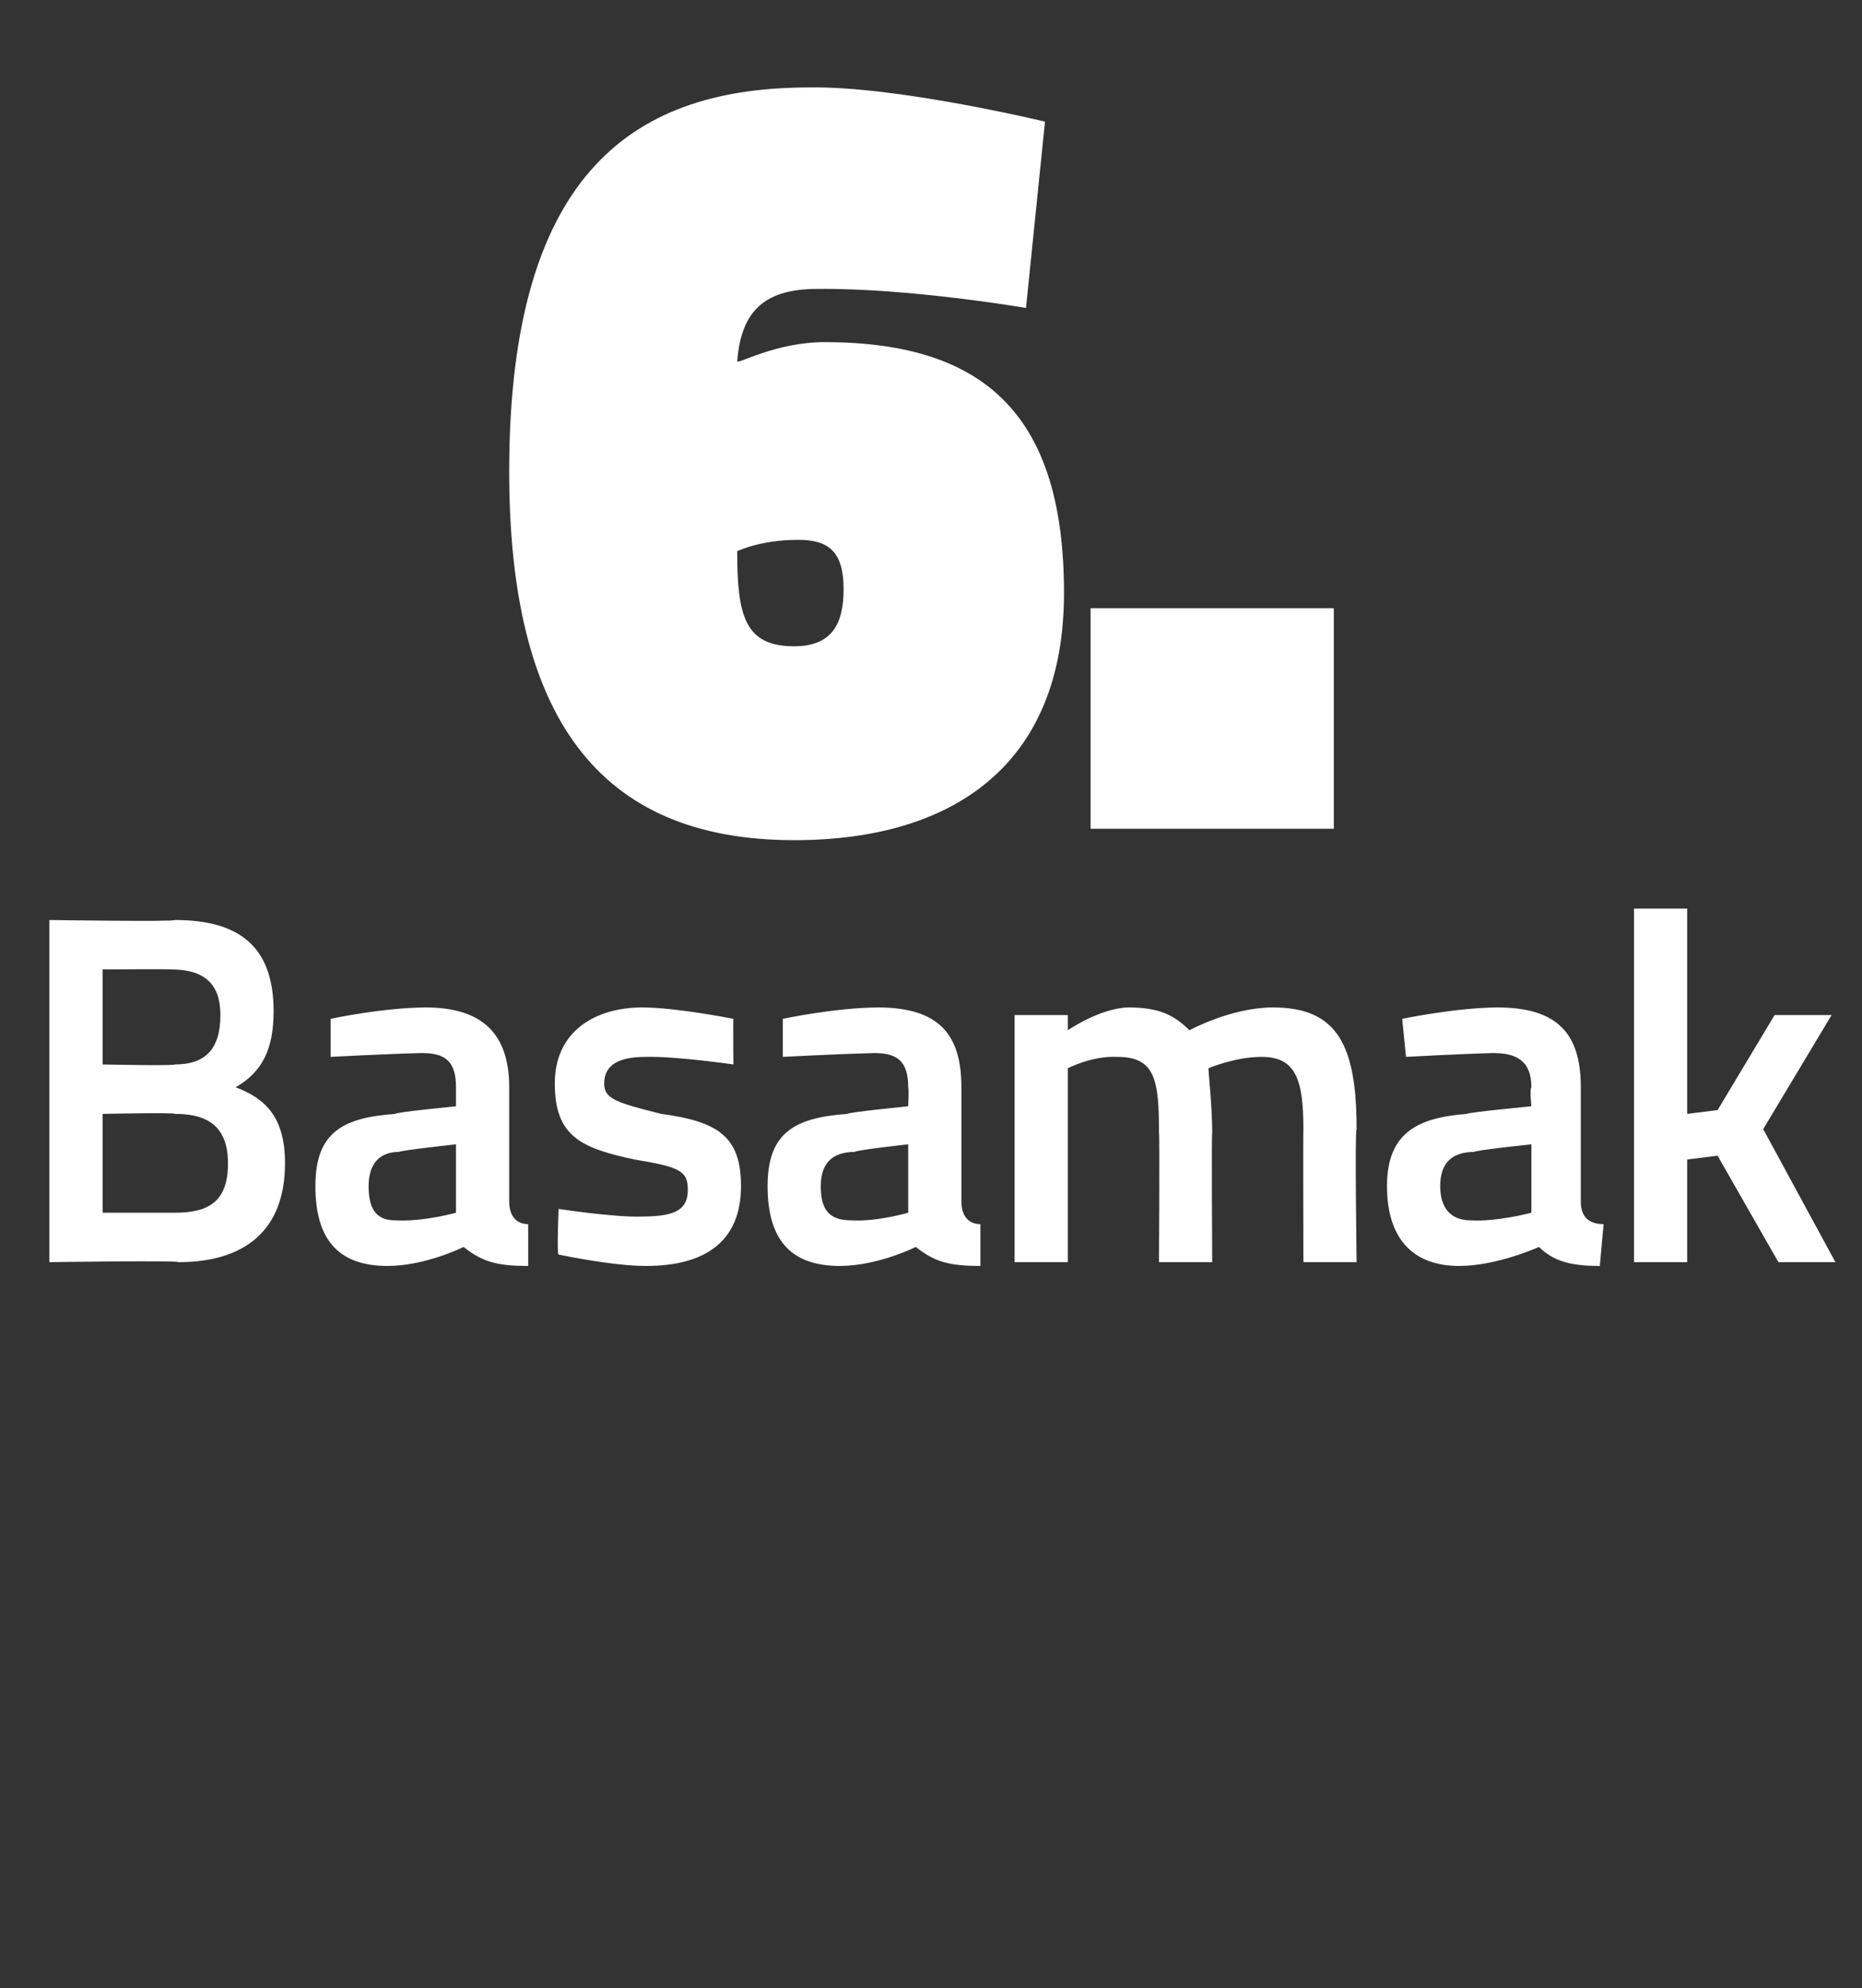
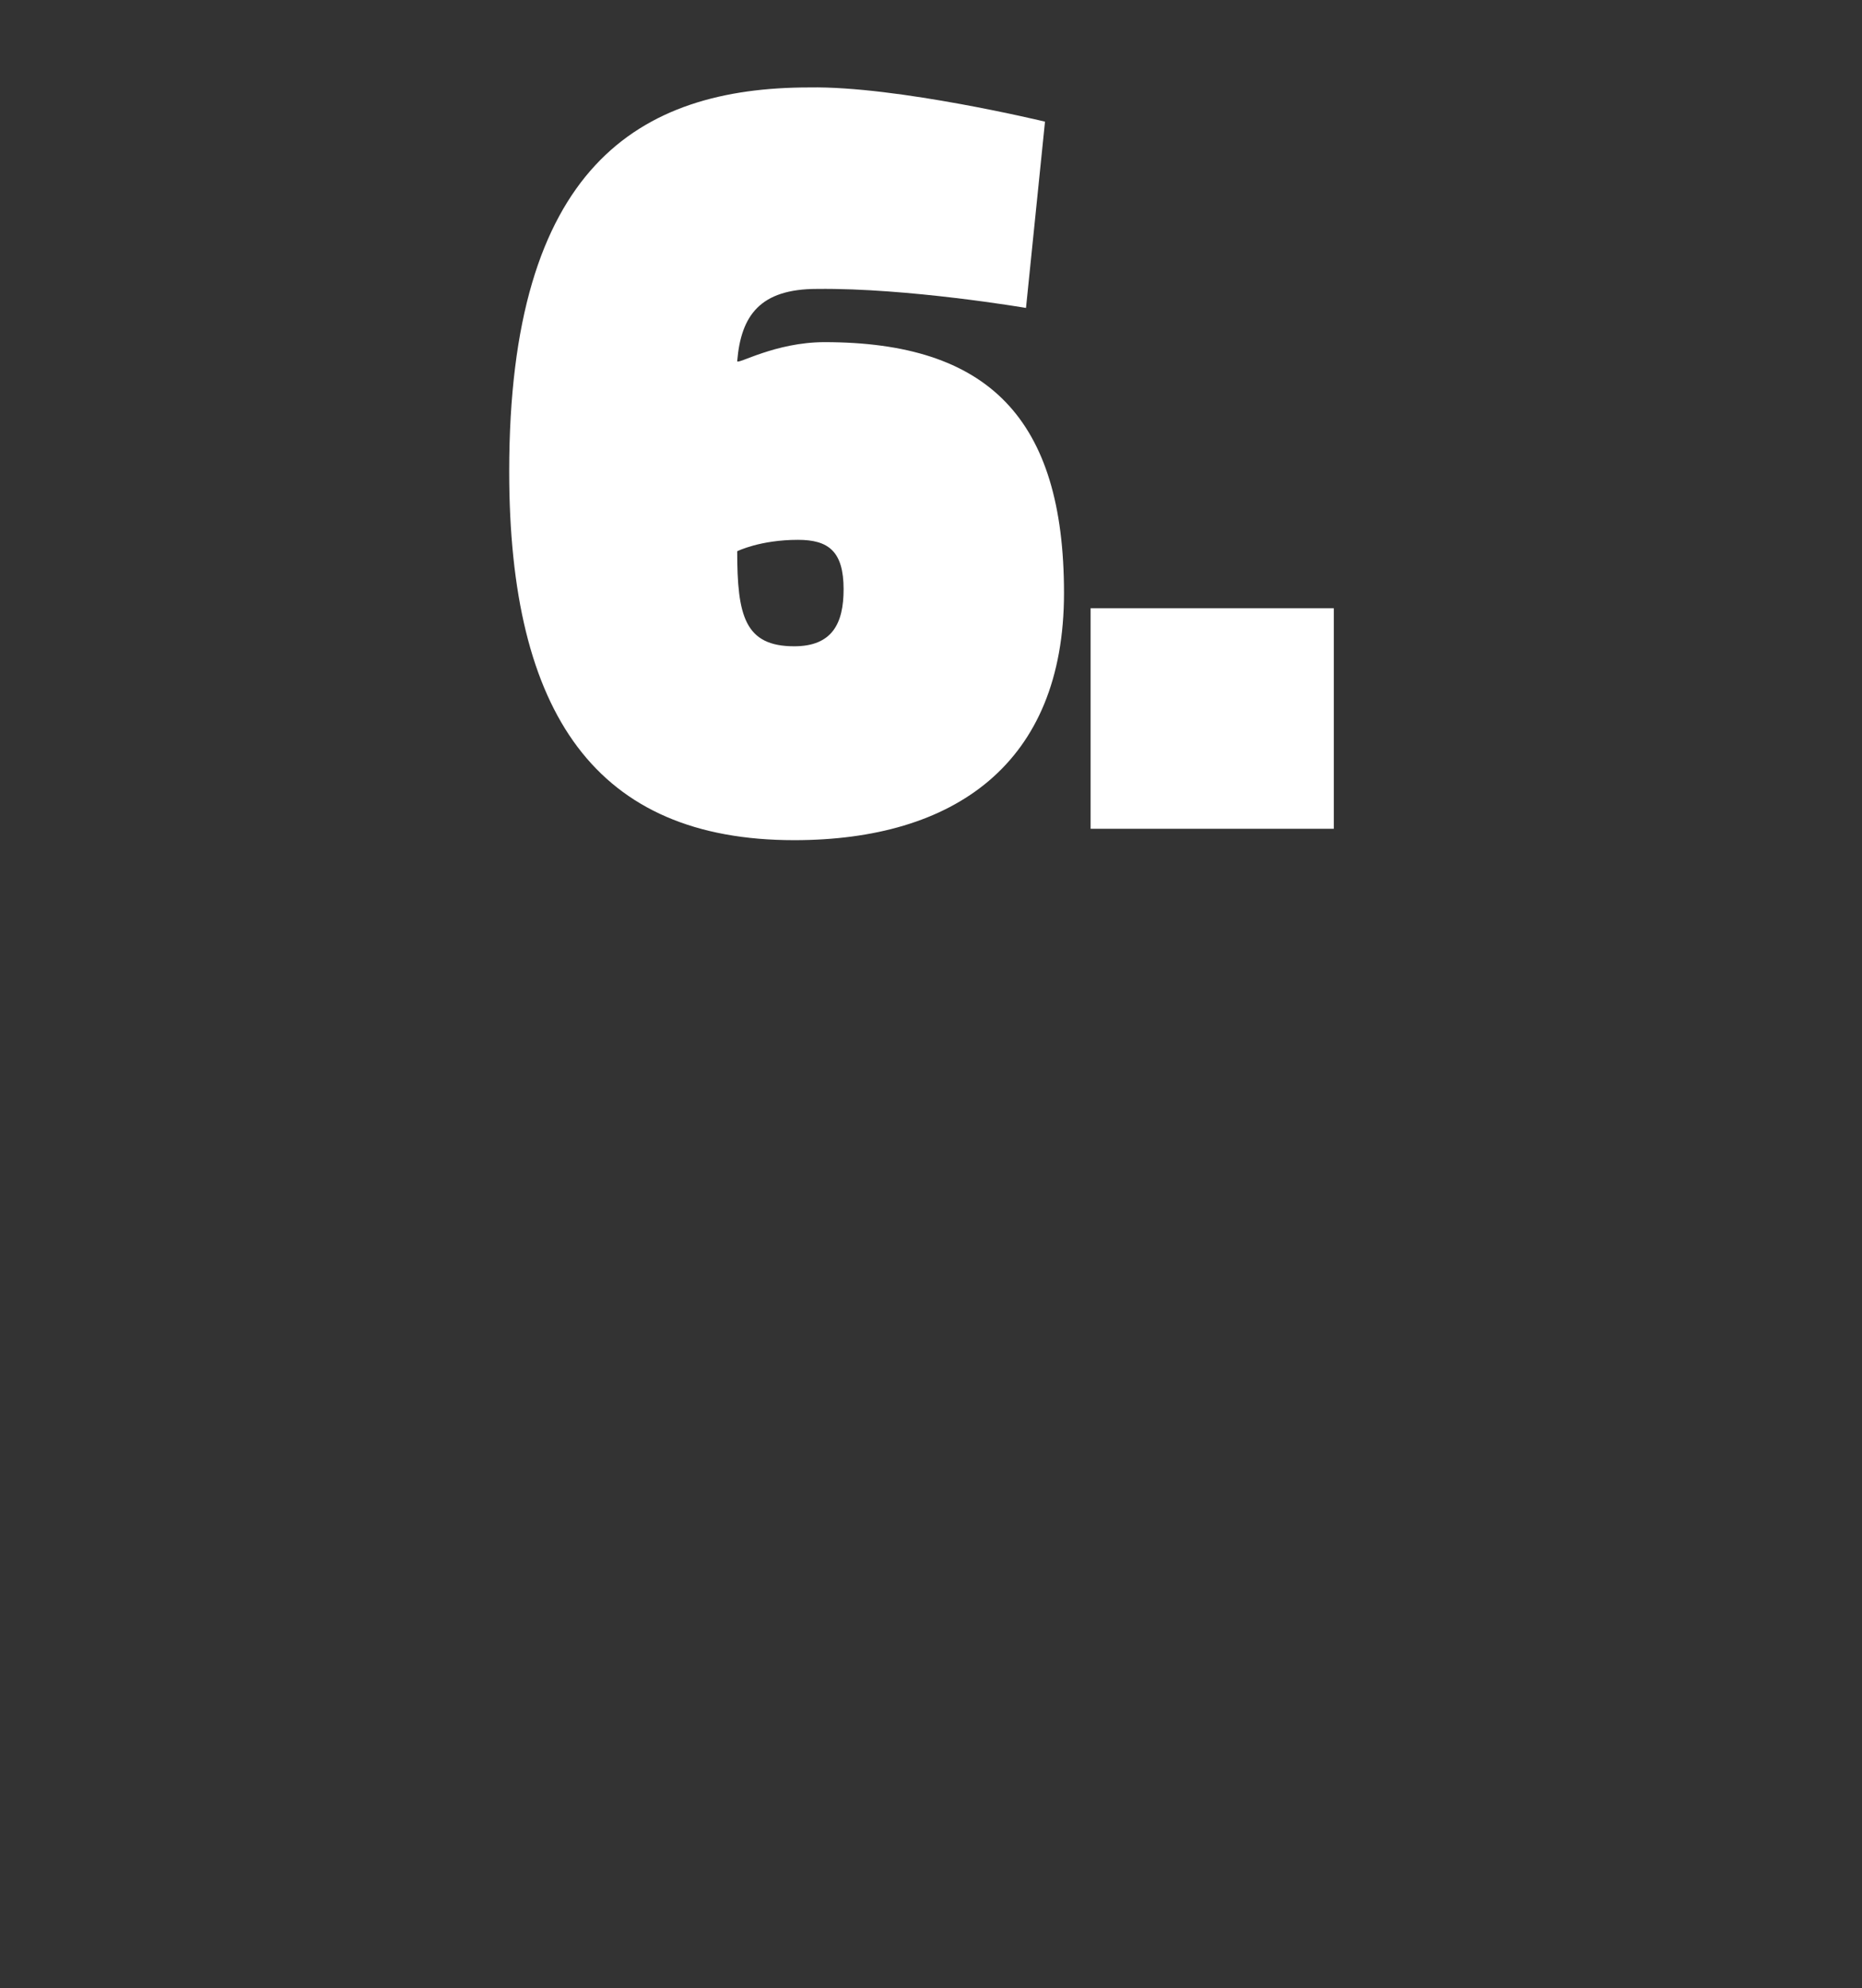
<svg xmlns="http://www.w3.org/2000/svg" version="1.1" width="49px" height="52.3px" viewBox="0 0 49 52.3">
  <rect x="0" y="0" width="49" height="52.3" fill="#333333" stroke="none" />
  <desc>6 Basamak</desc>
  <defs />
  <g id="Polygon209573">
-     <path d="M 4.6 24.2 C 6.3 24.2 7.2 24.9 7.2 26.6 C 7.2 27.6 6.9 28.2 6.2 28.6 C 7 28.9 7.5 29.4 7.5 30.6 C 7.5 32.4 6.4 33.2 4.7 33.2 C 4.72 33.15 1.3 33.2 1.3 33.2 L 1.3 24.2 C 1.3 24.2 4.61 24.25 4.6 24.2 Z M 2.7 29.3 L 2.7 31.9 C 2.7 31.9 4.64 31.9 4.6 31.9 C 5.5 31.9 6 31.6 6 30.6 C 6 29.5 5.3 29.3 4.6 29.3 C 4.61 29.26 2.7 29.3 2.7 29.3 Z M 2.7 25.5 L 2.7 28 C 2.7 28 4.59 28.04 4.6 28 C 5.4 28 5.8 27.6 5.8 26.7 C 5.8 25.9 5.4 25.5 4.5 25.5 C 4.54 25.49 2.7 25.5 2.7 25.5 Z M 13.4 31.6 C 13.4 32 13.6 32.2 13.9 32.2 C 13.9 32.2 13.9 33.3 13.9 33.3 C 13.1 33.3 12.7 33.2 12.2 32.8 C 12.2 32.8 11.2 33.3 10.2 33.3 C 8.9 33.3 8.3 32.6 8.3 31.2 C 8.3 29.8 9 29.4 10.4 29.3 C 10.37 29.26 12 29.1 12 29.1 C 12 29.1 12 28.65 12 28.6 C 12 27.9 11.7 27.7 11.1 27.7 C 10.23 27.72 8.7 27.8 8.7 27.8 L 8.7 26.8 C 8.7 26.8 10.03 26.51 11.2 26.5 C 12.7 26.5 13.4 27.2 13.4 28.6 C 13.4 28.6 13.4 31.6 13.4 31.6 Z M 10.5 30.3 C 10 30.3 9.7 30.6 9.7 31.2 C 9.7 31.8 9.9 32.1 10.4 32.1 C 11.16 32.14 12 31.9 12 31.9 L 12 30.1 C 12 30.1 10.54 30.26 10.5 30.3 Z M 19.3 28 C 19.3 28 17.78 27.78 17 27.8 C 16.3 27.8 15.9 28 15.9 28.5 C 15.9 28.9 16.2 29 17.4 29.3 C 18.9 29.5 19.5 29.9 19.5 31.2 C 19.5 32.7 18.5 33.3 17 33.3 C 16.1 33.3 14.7 33 14.7 33 C 14.65 33.01 14.7 31.8 14.7 31.8 C 14.7 31.8 16.21 32.03 16.9 32 C 17.8 32 18.1 31.8 18.1 31.3 C 18.1 30.8 17.9 30.7 16.7 30.5 C 15.3 30.2 14.6 29.9 14.6 28.5 C 14.6 27.1 15.7 26.5 16.9 26.5 C 17.8 26.5 19.3 26.8 19.3 26.8 C 19.29 26.81 19.3 28 19.3 28 Z M 25.3 31.6 C 25.3 32 25.5 32.2 25.8 32.2 C 25.8 32.2 25.8 33.3 25.8 33.3 C 25 33.3 24.6 33.2 24.1 32.8 C 24.1 32.8 23.1 33.3 22.1 33.3 C 20.8 33.3 20.2 32.6 20.2 31.2 C 20.2 29.8 20.9 29.4 22.3 29.3 C 22.29 29.26 23.9 29.1 23.9 29.1 C 23.9 29.1 23.92 28.65 23.9 28.6 C 23.9 27.9 23.6 27.7 23 27.7 C 22.16 27.72 20.6 27.8 20.6 27.8 L 20.6 26.8 C 20.6 26.8 21.95 26.51 23.1 26.5 C 24.7 26.5 25.3 27.2 25.3 28.6 C 25.3 28.6 25.3 31.6 25.3 31.6 Z M 22.5 30.3 C 21.9 30.3 21.6 30.6 21.6 31.2 C 21.6 31.8 21.8 32.1 22.4 32.1 C 23.08 32.14 23.9 31.9 23.9 31.9 L 23.9 30.1 C 23.9 30.1 22.46 30.26 22.5 30.3 Z M 26.7 33.2 L 26.7 26.7 L 28.1 26.7 L 28.1 27.1 C 28.1 27.1 28.96 26.51 29.7 26.5 C 30.5 26.5 30.9 26.7 31.3 27.1 C 31.3 27.1 32.4 26.5 33.5 26.5 C 35.2 26.5 35.7 27.5 35.7 29.7 C 35.65 29.67 35.7 33.2 35.7 33.2 L 34.3 33.2 C 34.3 33.2 34.29 29.71 34.3 29.7 C 34.3 28.4 34.1 27.8 33.2 27.8 C 32.5 27.8 31.8 28.1 31.8 28.1 C 31.8 28.2 31.9 29.1 31.9 29.8 C 31.88 29.78 31.9 33.2 31.9 33.2 L 30.5 33.2 C 30.5 33.2 30.52 29.81 30.5 29.8 C 30.5 28.4 30.4 27.8 29.4 27.8 C 28.73 27.77 28.1 28.1 28.1 28.1 L 28.1 33.2 L 26.7 33.2 Z M 41.6 31.6 C 41.6 32 41.8 32.2 42.2 32.2 C 42.2 32.2 42.1 33.3 42.1 33.3 C 41.4 33.3 40.9 33.2 40.5 32.8 C 40.5 32.8 39.4 33.3 38.4 33.3 C 37.2 33.3 36.5 32.6 36.5 31.2 C 36.5 29.8 37.3 29.4 38.6 29.3 C 38.62 29.26 40.3 29.1 40.3 29.1 C 40.3 29.1 40.25 28.65 40.3 28.6 C 40.3 27.9 39.9 27.7 39.3 27.7 C 38.48 27.72 37 27.8 37 27.8 L 36.9 26.8 C 36.9 26.8 38.28 26.51 39.4 26.5 C 41 26.5 41.6 27.2 41.6 28.6 C 41.6 28.6 41.6 31.6 41.6 31.6 Z M 38.8 30.3 C 38.2 30.3 37.9 30.6 37.9 31.2 C 37.9 31.8 38.2 32.1 38.7 32.1 C 39.41 32.14 40.3 31.9 40.3 31.9 L 40.3 30.1 C 40.3 30.1 38.79 30.26 38.8 30.3 Z M 43 33.2 L 43 23.9 L 44.4 23.9 L 44.4 29.3 L 45.2 29.2 L 46.7 26.7 L 48.2 26.7 L 46.4 29.7 L 48.3 33.2 L 46.8 33.2 L 45.2 30.4 L 44.4 30.5 L 44.4 33.2 L 43 33.2 Z " stroke="none" fill="#fff" />
-   </g>
+     </g>
  <g id="Polygon209572">
    <path d="M 27 8.1 C 27 8.1 23.89 7.57 21.5 7.6 C 20 7.6 19.5 8.3 19.4 9.5 C 19.4 9.6 20.4 9 21.7 9 C 26 9 28 11 28 15.6 C 28 20.1 25.1 22.1 20.9 22.1 C 15.7 22.1 13.4 18.8 13.4 12.4 C 13.4 4.4 16.8 2.3 21.3 2.3 C 23.61 2.26 27.5 3.2 27.5 3.2 L 27 8.1 Z M 19.4 14.5 C 19.4 16.2 19.6 17 20.9 17 C 21.9 17 22.2 16.4 22.2 15.5 C 22.2 14.5 21.8 14.2 21 14.2 C 20 14.2 19.4 14.5 19.4 14.5 Z M 28.7 16 L 35.1 16 L 35.1 21.8 L 28.7 21.8 L 28.7 16 Z " stroke="none" fill="#fff" />
  </g>
</svg>